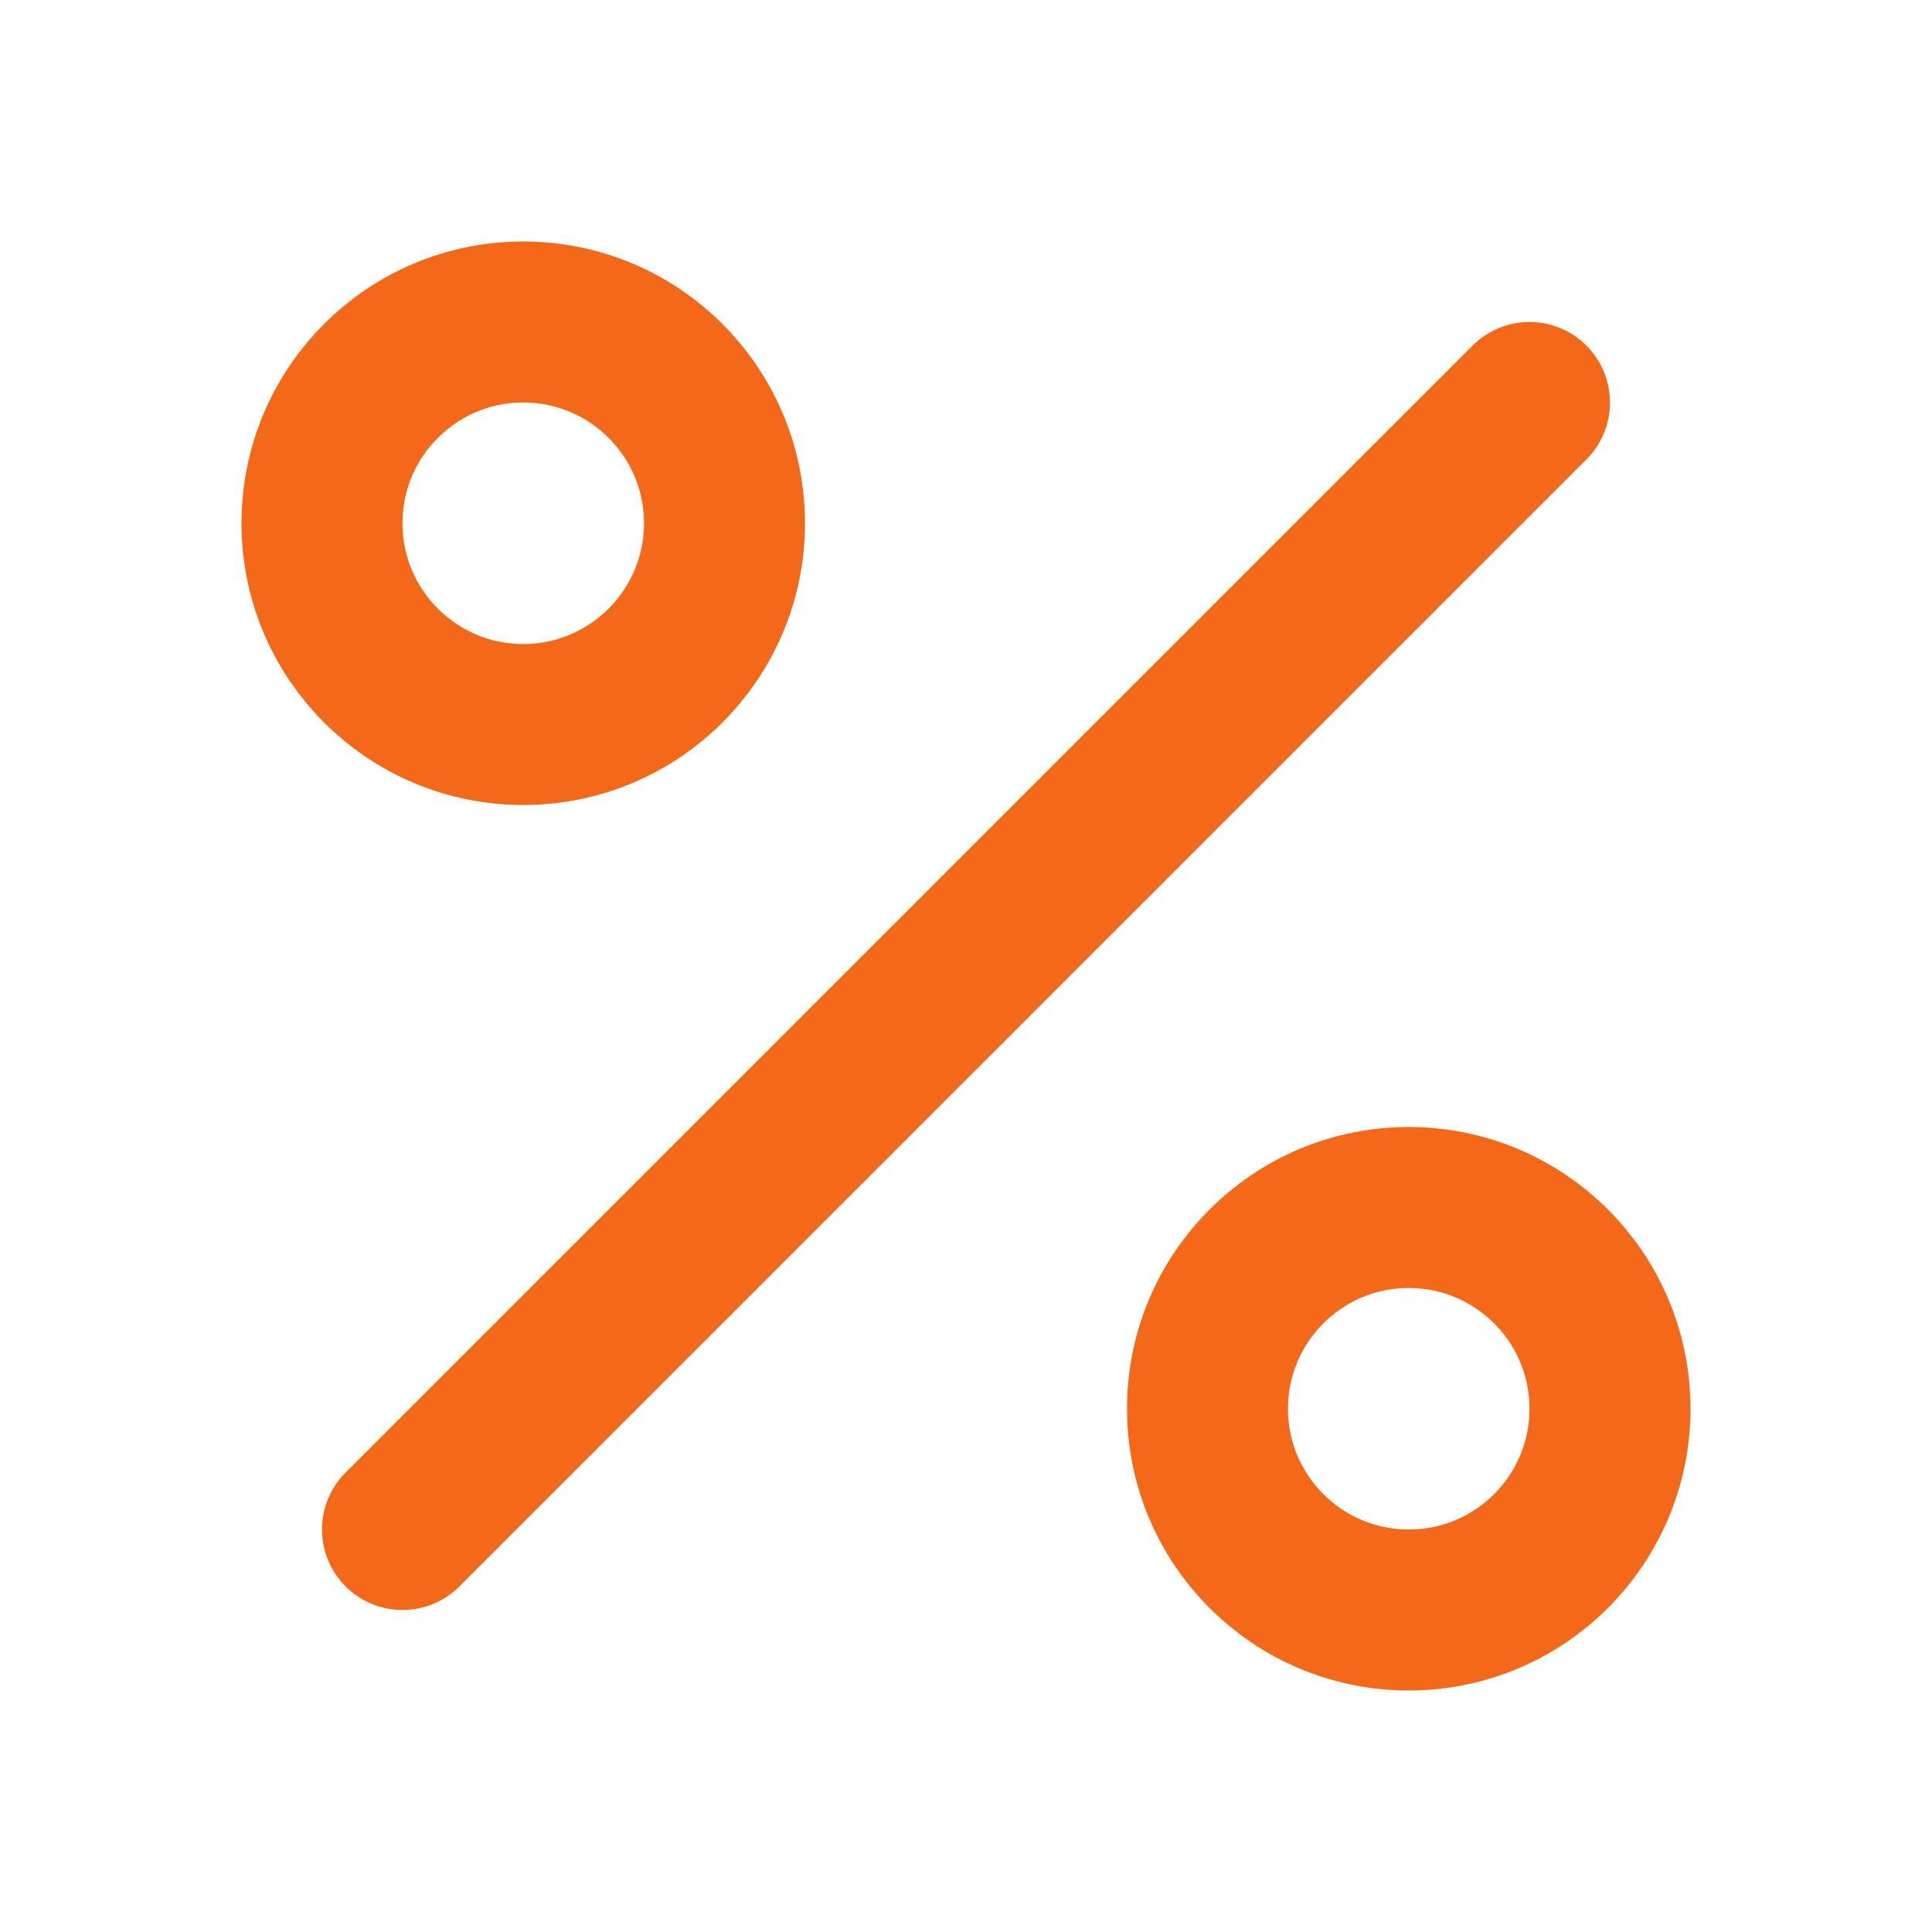
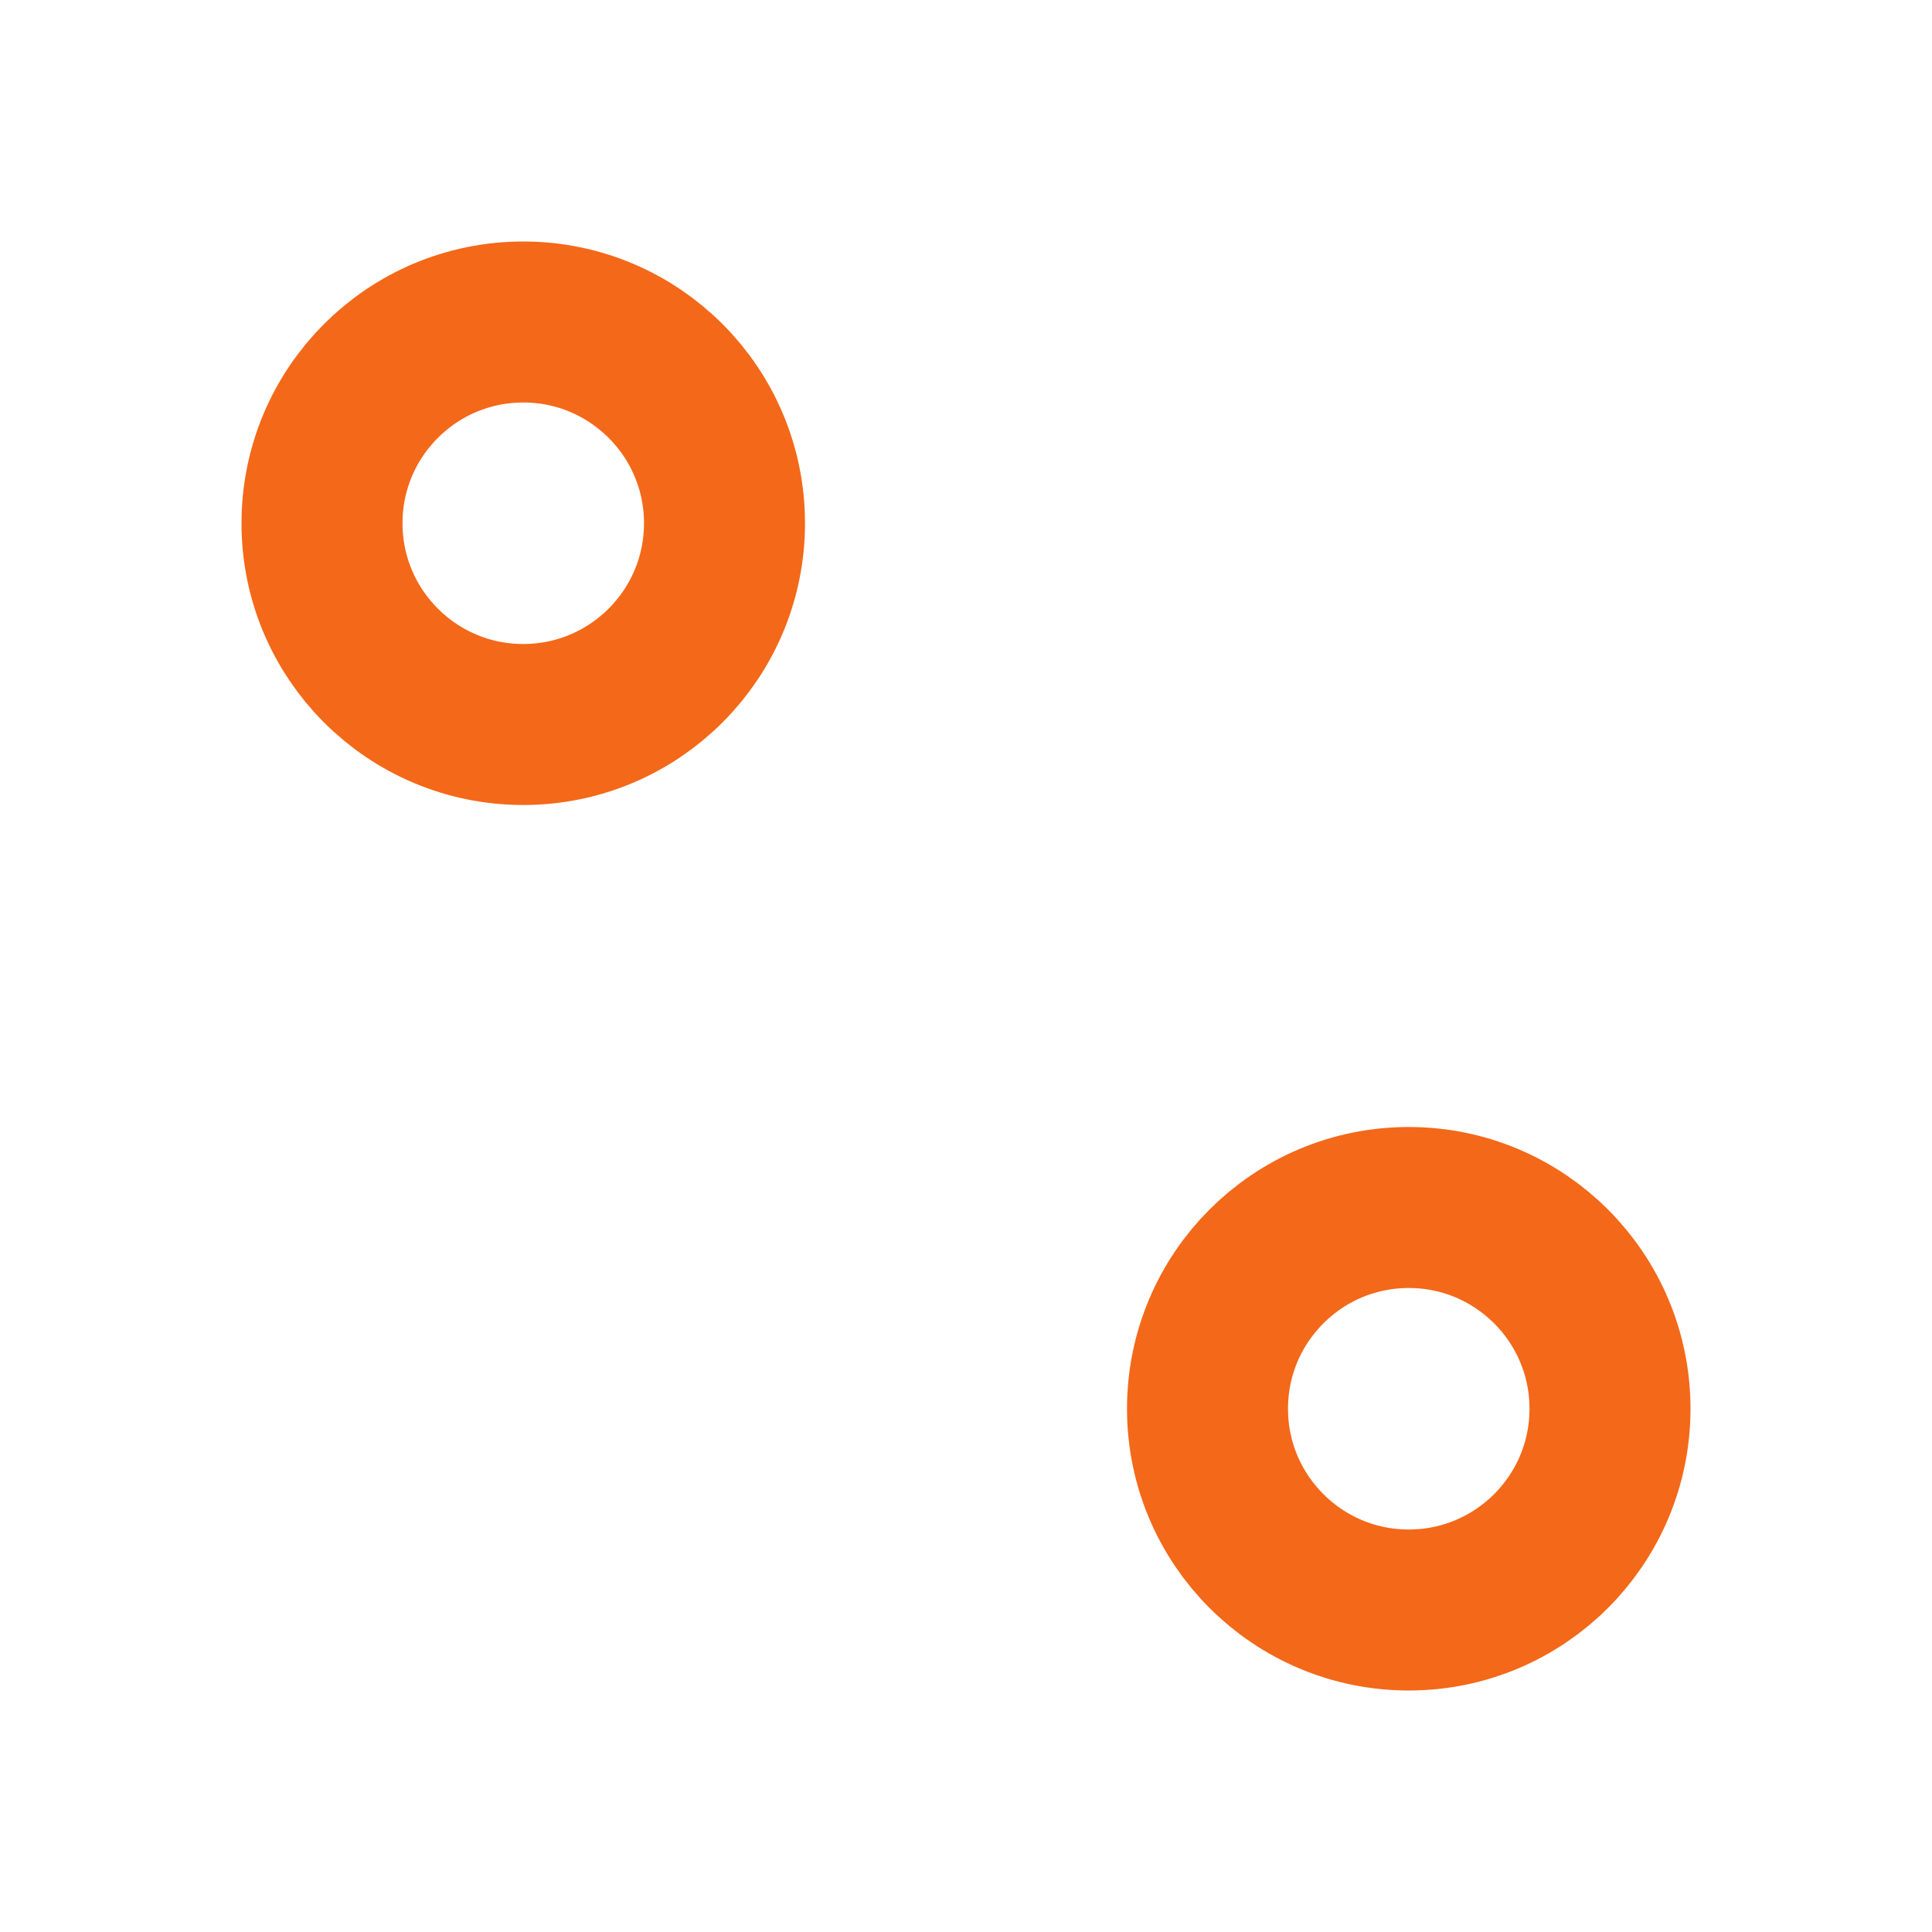
<svg xmlns="http://www.w3.org/2000/svg" width="24" height="24" viewBox="0 0 24 24" fill="none" stroke="rgb(244, 104, 25)" stroke-width="2" stroke-linecap="round" stroke-linejoin="round">
-   <line x1="19" x2="5" y1="5" y2="19" />
  <circle cx="6.5" cy="6.5" r="2.5" />
  <circle cx="17.5" cy="17.5" r="2.5" />
</svg>